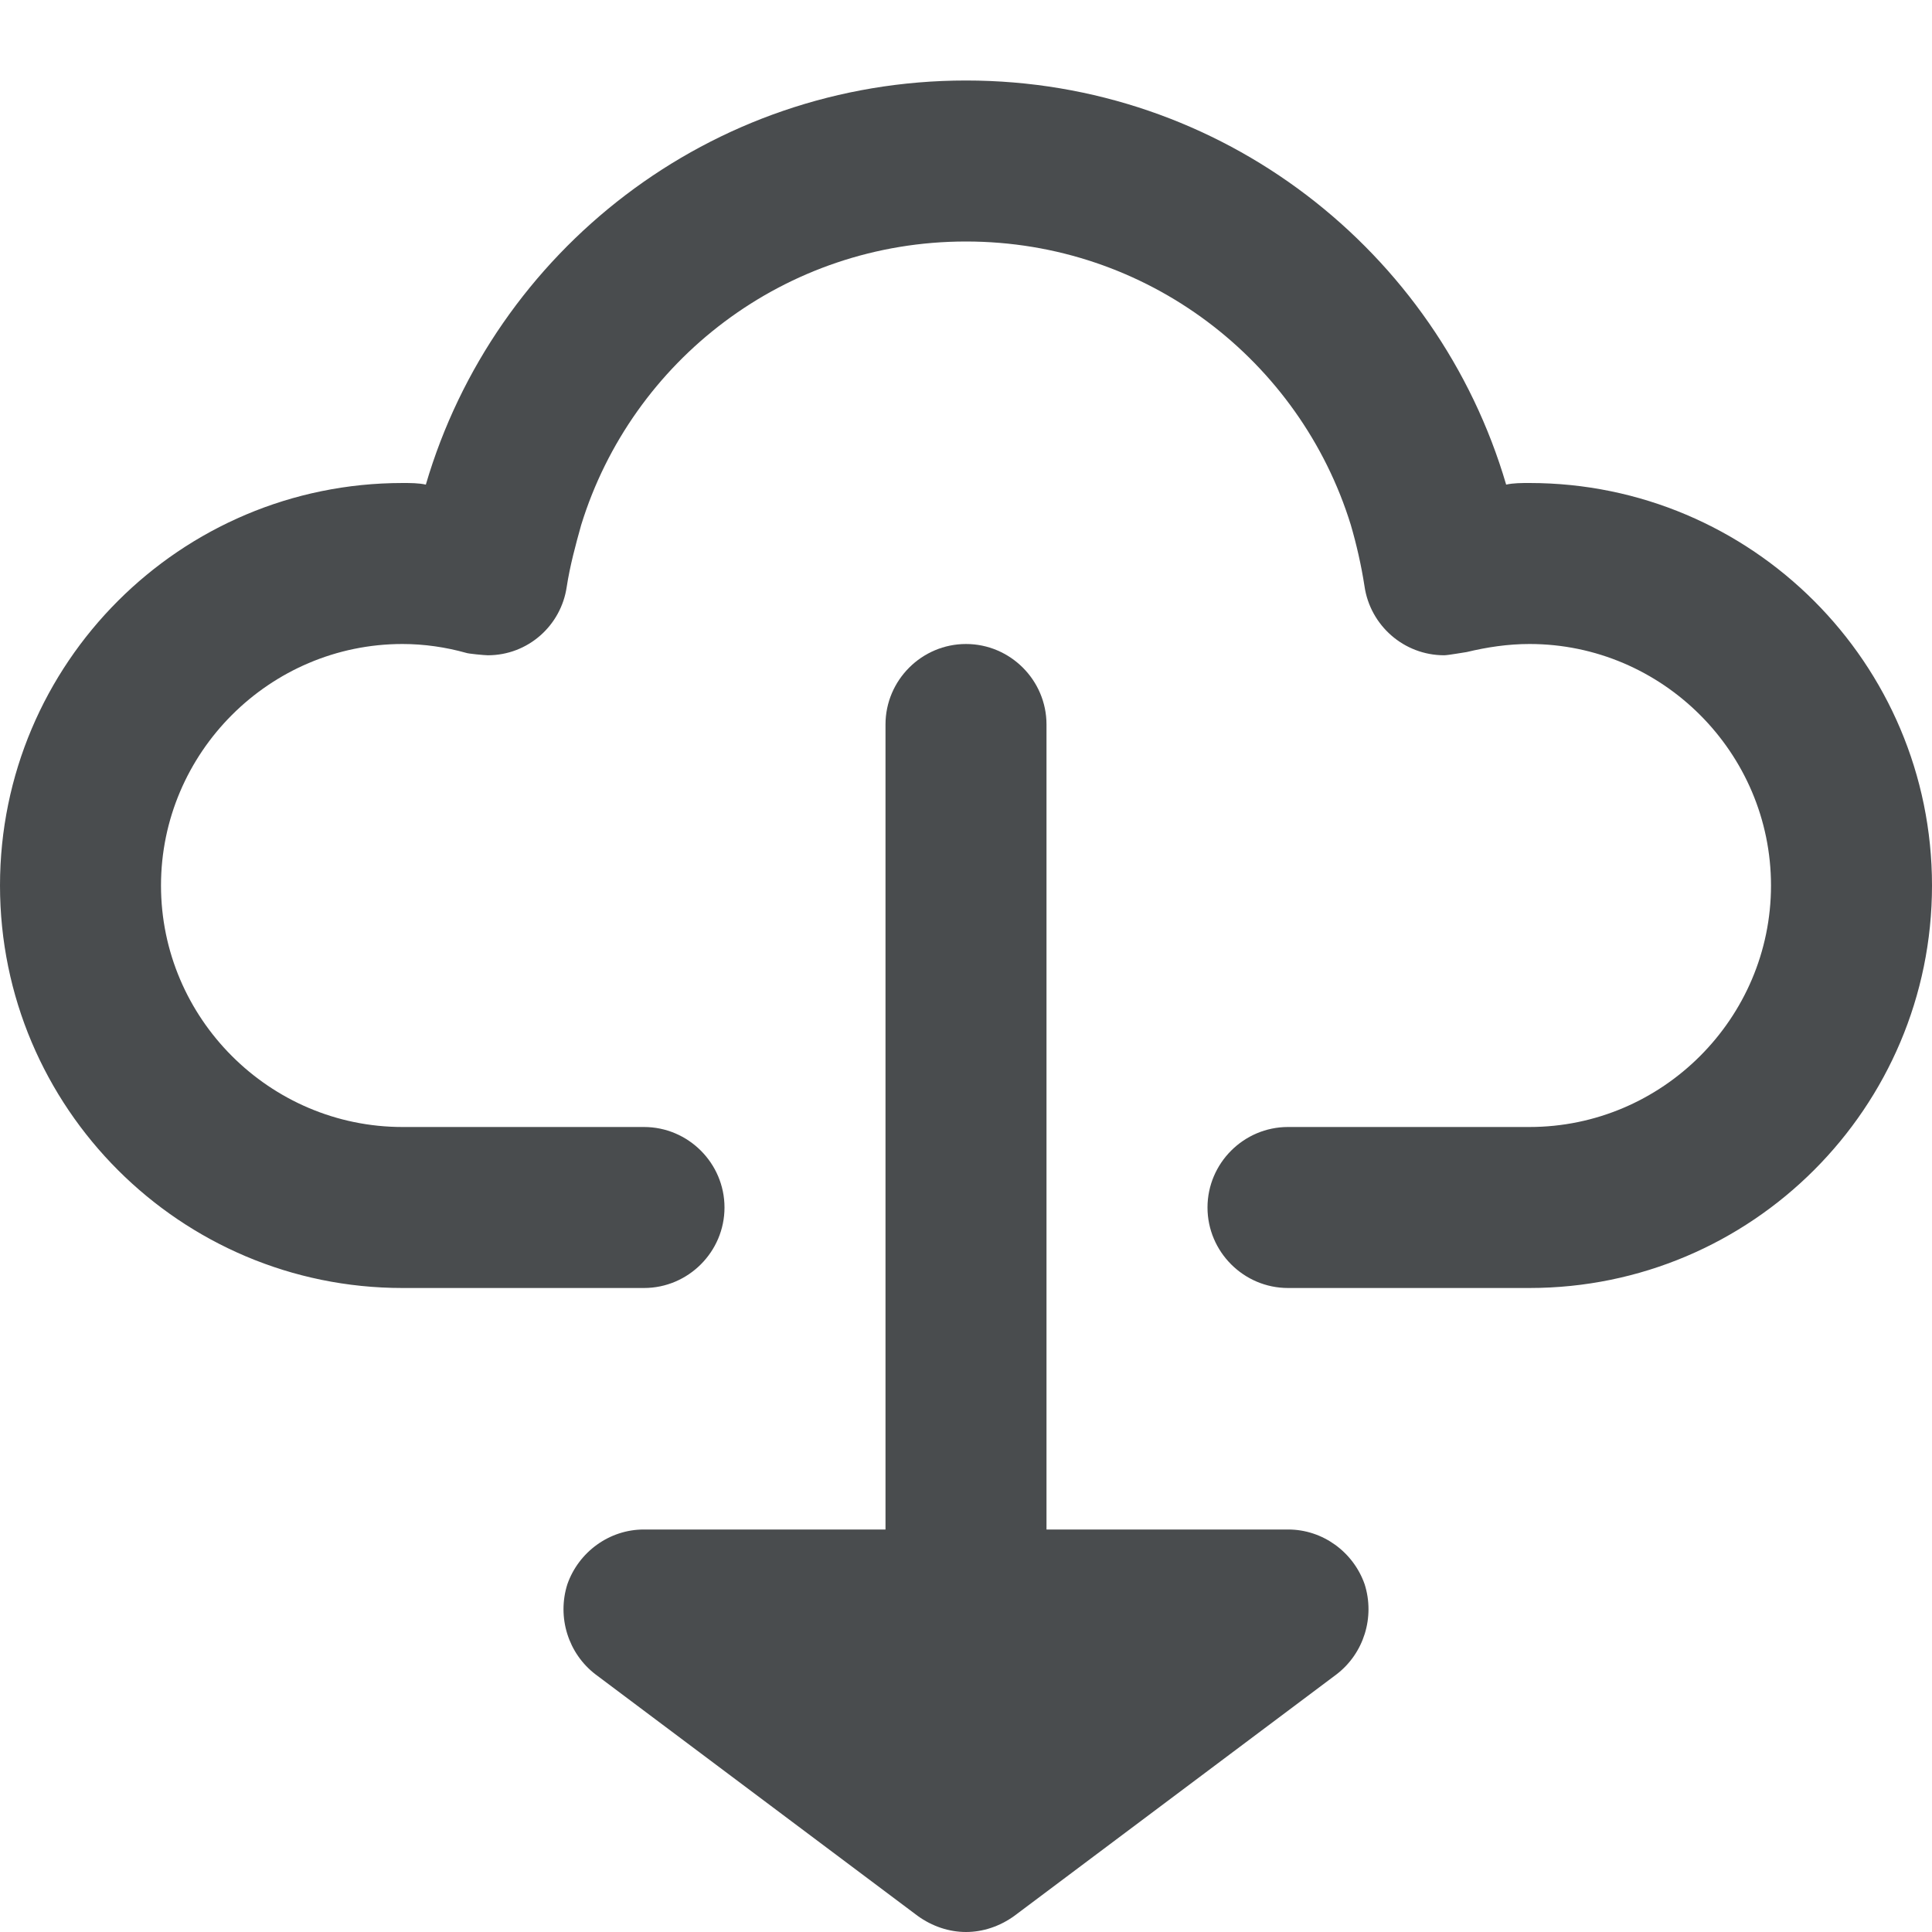
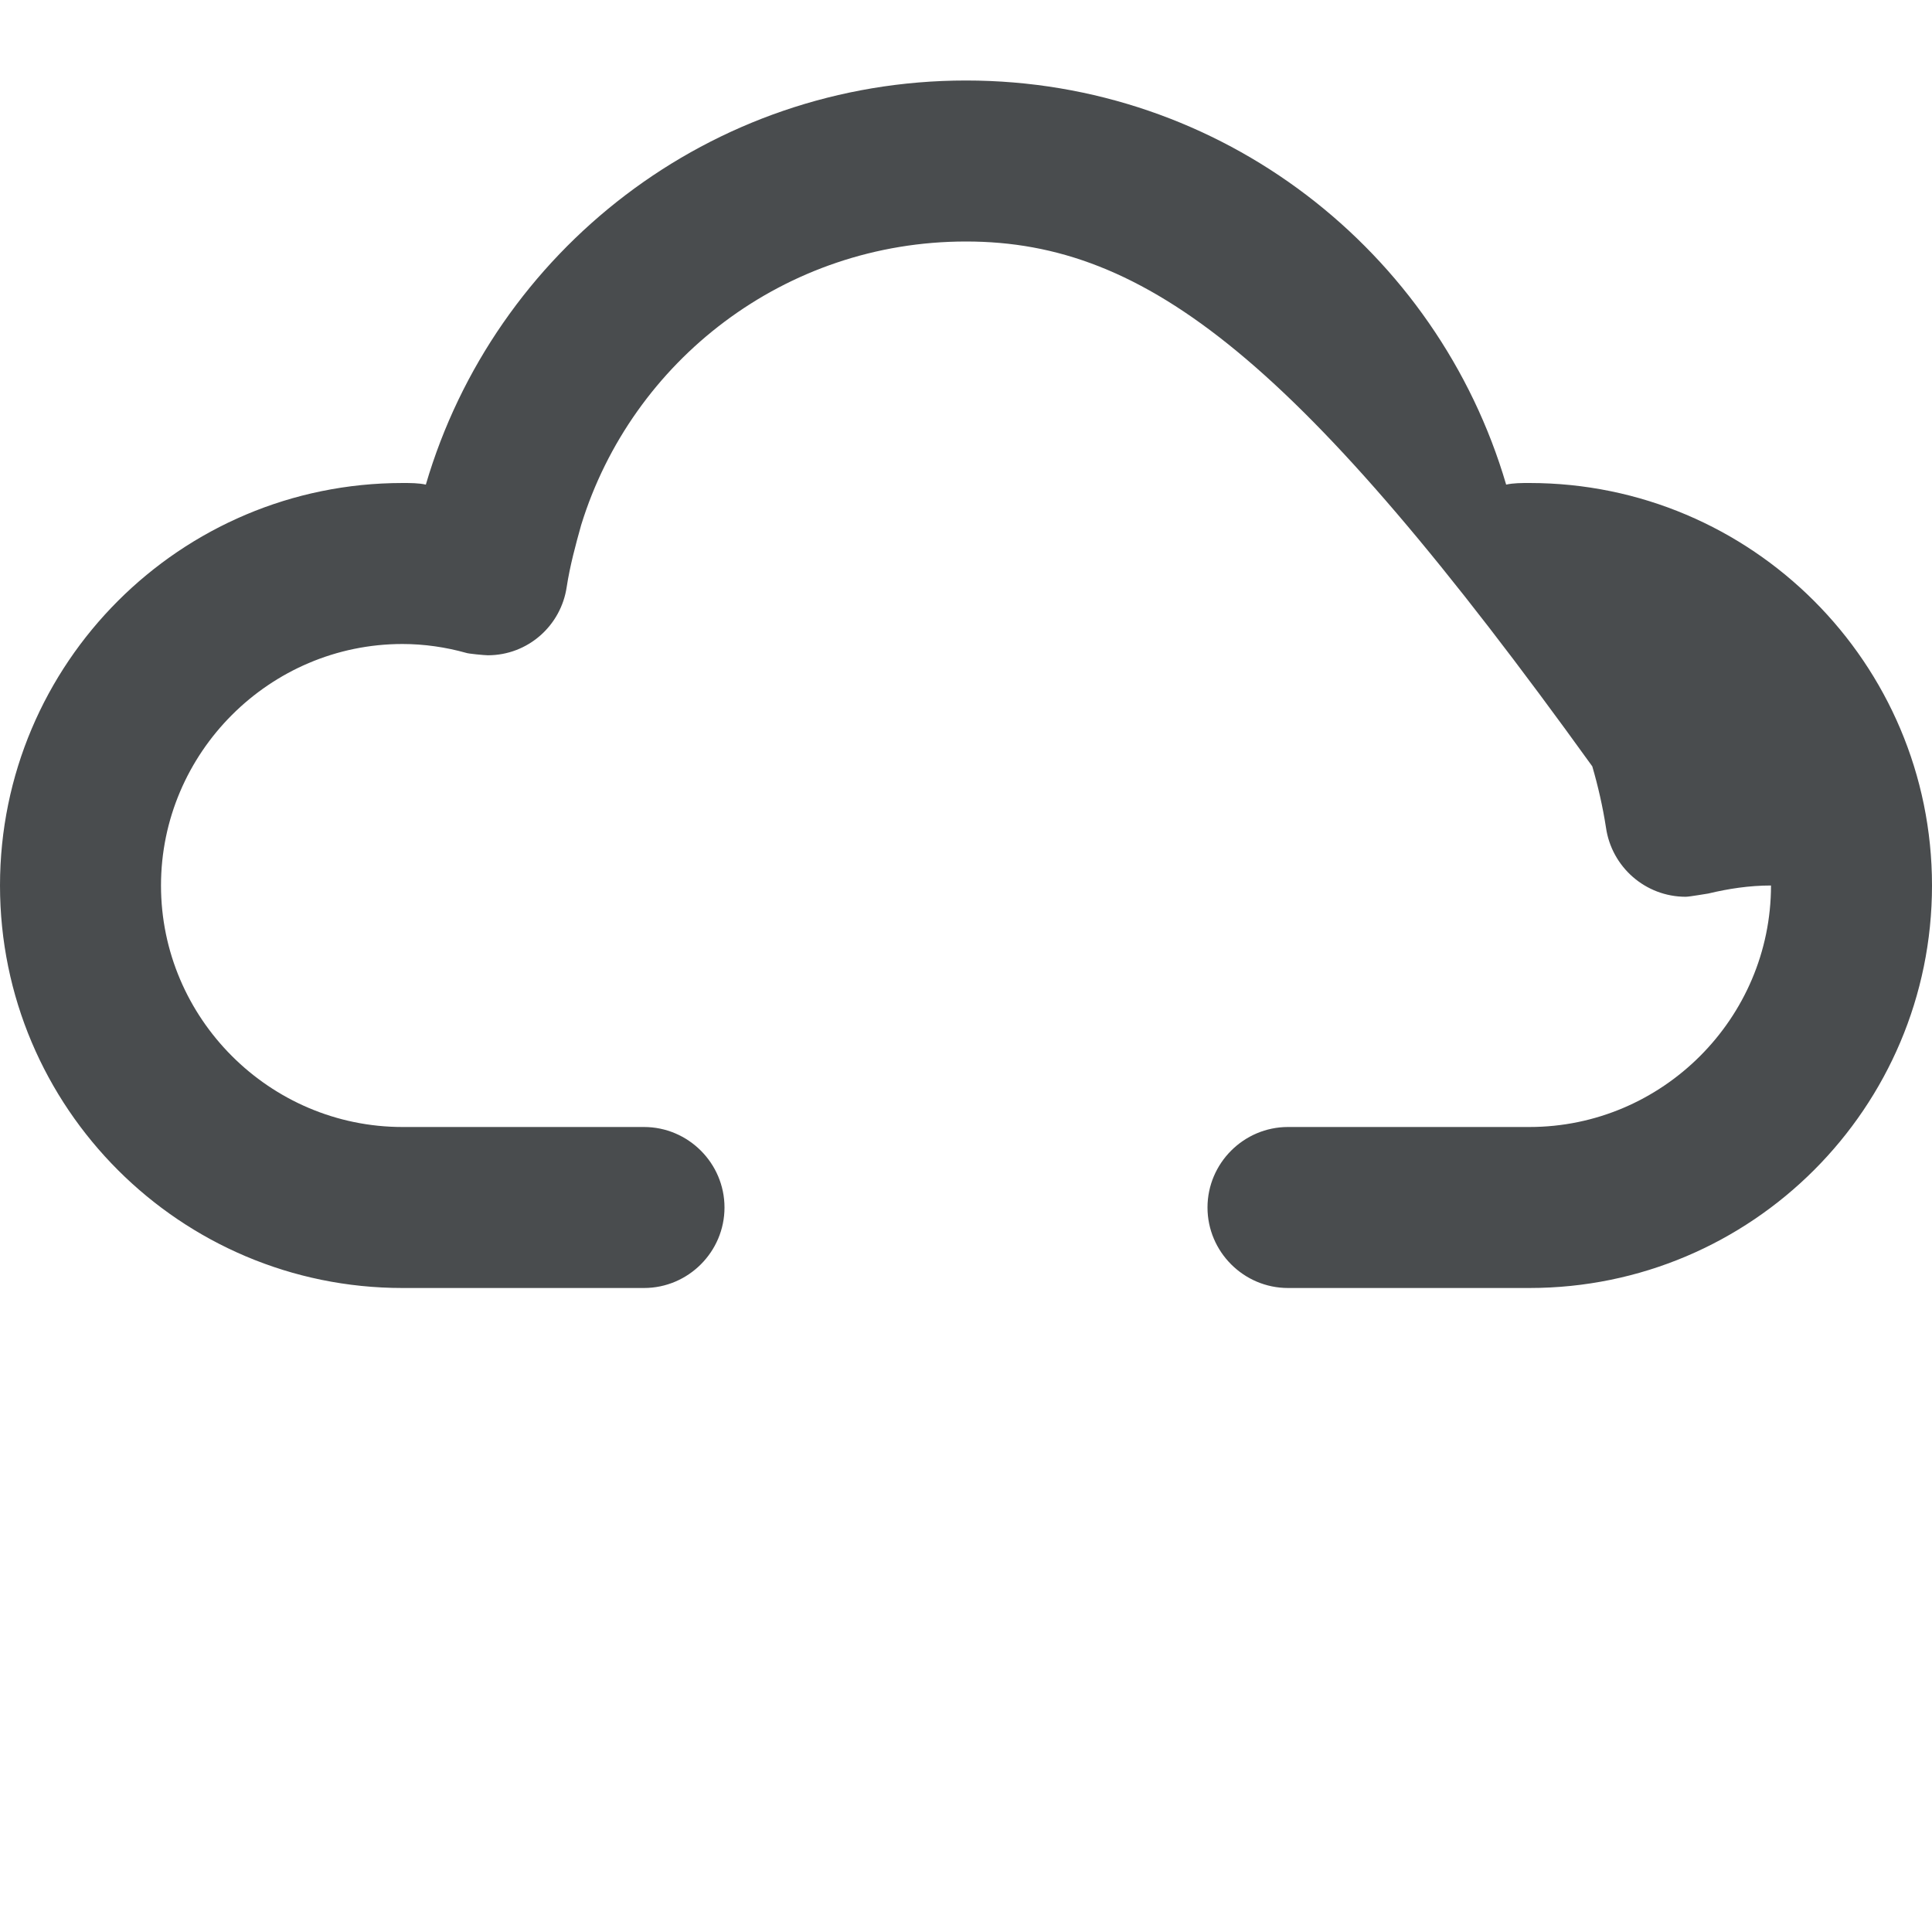
<svg xmlns="http://www.w3.org/2000/svg" width="800px" height="800px" viewBox="0 0 24 24">
-   <path fill="#494c4e" d="M24 11c0 2.76-2.24 5-5 5h-3c-.55 0-1-.45-1-1s.45-1 1-1h3c1.65 0 3-1.35 3-3s-1.35-3-3-3c-.27 0-.53.04-.78.1-.01 0-.23.04-.28.04-.5 0-.92-.37-.99-.86-.04-.26-.1-.52-.17-.76C16.15 4.48 14.25 3 12 3S7.85 4.48 7.22 6.52c-.07.25-.14.51-.18.77-.07.48-.48.85-.98.85-.04 0-.25-.02-.27-.03C5.54 8.04 5.27 8 5 8c-1.65 0-3 1.35-3 3s1.35 3 3 3h3c.55 0 1 .45 1 1s-.45 1-1 1H5c-2.76 0-5-2.24-5-5s2.24-5 5-5c.1 0 .2 0 .29.02C6.14 3.12 8.82 1 12 1s5.86 2.12 6.71 5.02C18.8 6 18.9 6 19 6c2.76 0 5 2.24 5 5z" />
-   <path fill="#494c4e" d="M16.602 20.8l-4.002 3c-.18.13-.39.2-.6.2s-.42-.07-.6-.2l-4.002-3c-.34-.26-.48-.71-.35-1.12.14-.4.52-.68.95-.68H11V9c0-.55.45-1 1-1s1 .45 1 1v10h3.002c.43 0 .81.28.95.68.13.41-.01.86-.35 1.12z" />
+   <path fill="#494c4e" d="M24 11c0 2.76-2.24 5-5 5h-3c-.55 0-1-.45-1-1s.45-1 1-1h3c1.65 0 3-1.35 3-3c-.27 0-.53.04-.78.1-.01 0-.23.04-.28.04-.5 0-.92-.37-.99-.86-.04-.26-.1-.52-.17-.76C16.15 4.48 14.25 3 12 3S7.85 4.48 7.22 6.52c-.07.25-.14.51-.18.77-.07.48-.48.85-.98.85-.04 0-.25-.02-.27-.03C5.54 8.04 5.27 8 5 8c-1.65 0-3 1.35-3 3s1.35 3 3 3h3c.55 0 1 .45 1 1s-.45 1-1 1H5c-2.76 0-5-2.24-5-5s2.24-5 5-5c.1 0 .2 0 .29.02C6.14 3.12 8.82 1 12 1s5.86 2.12 6.71 5.02C18.8 6 18.9 6 19 6c2.76 0 5 2.24 5 5z" />
</svg>